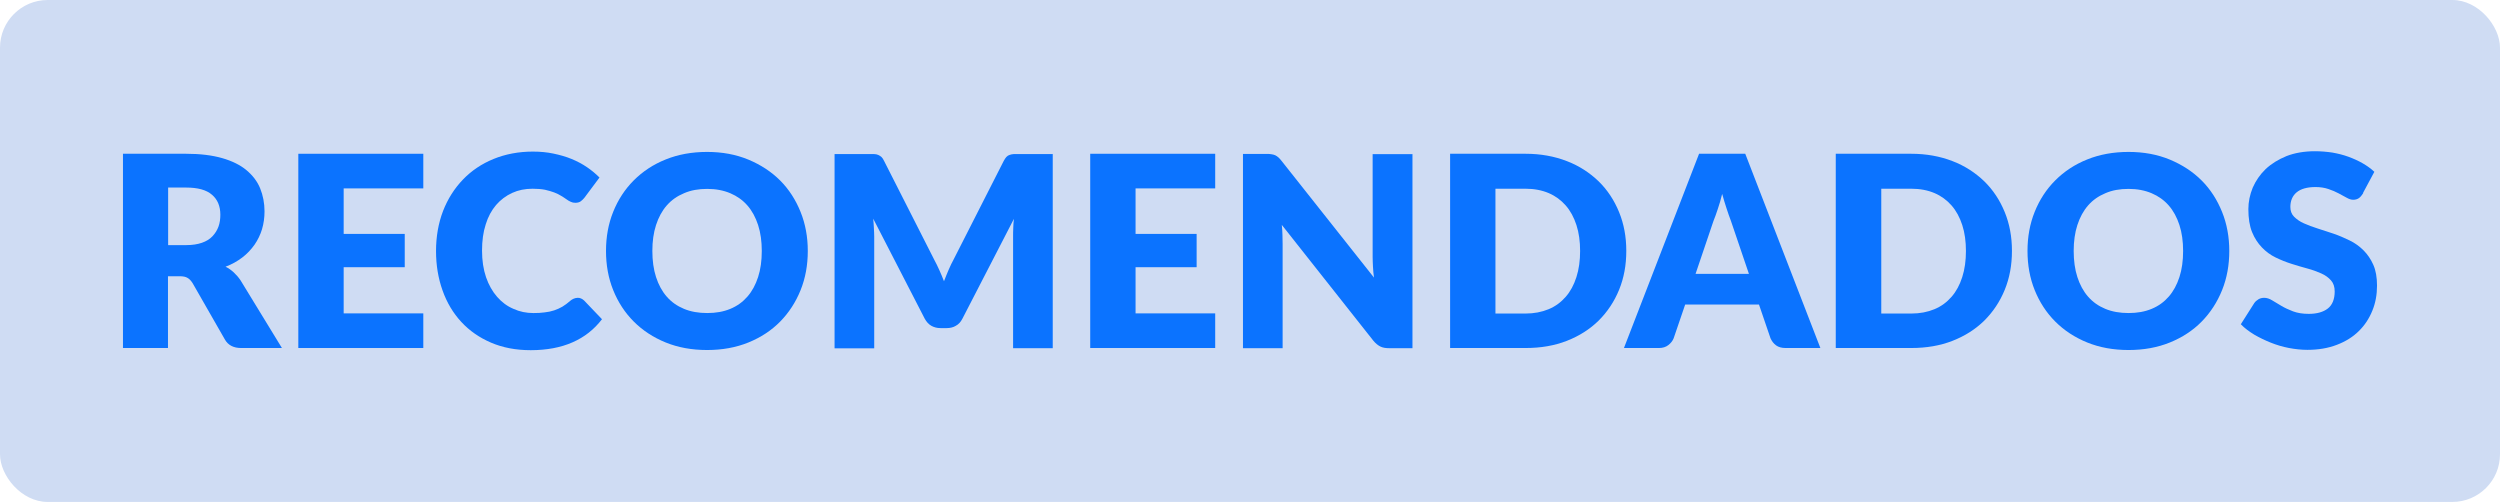
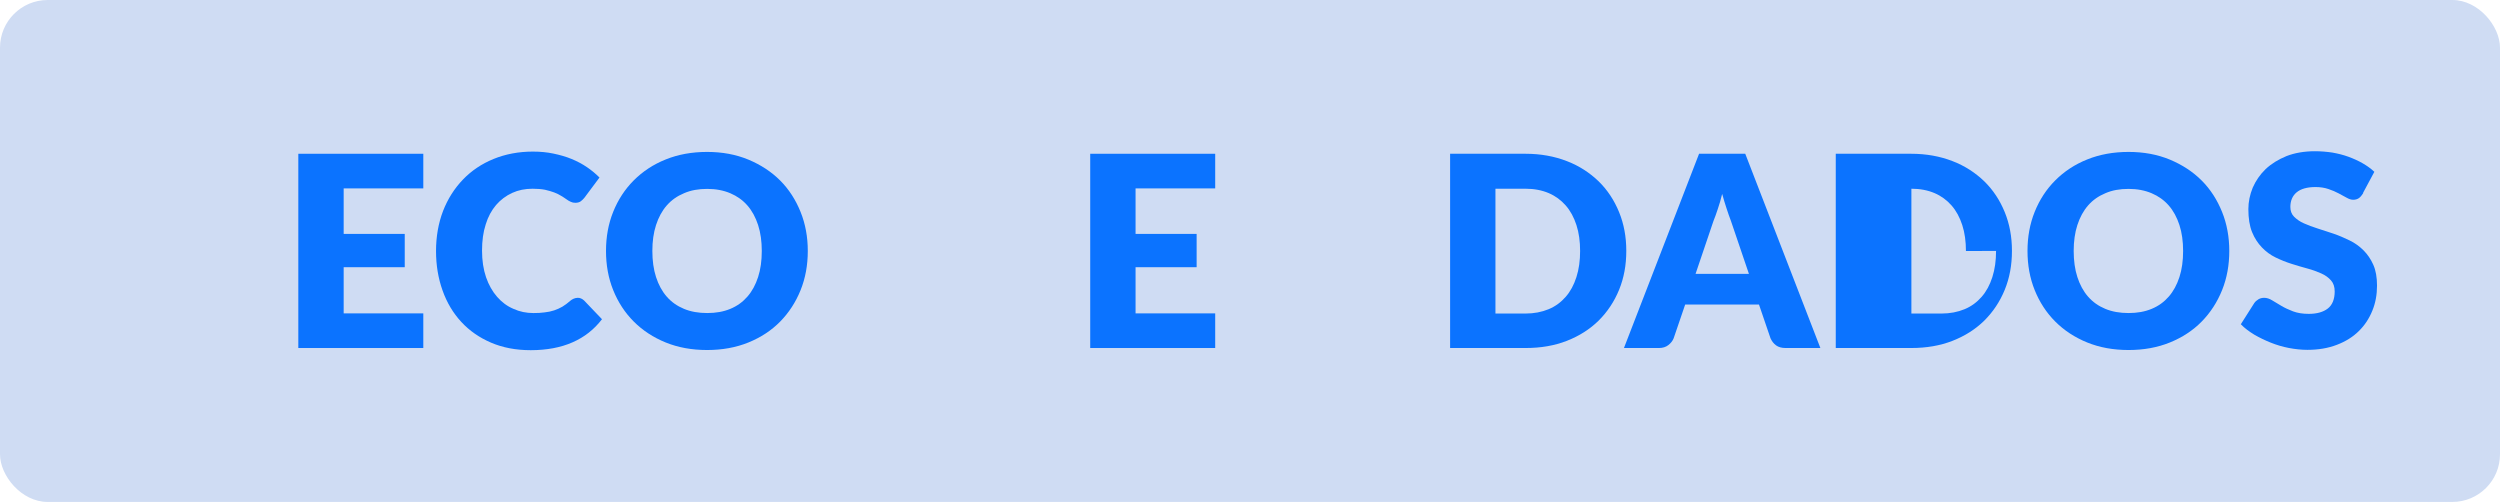
<svg xmlns="http://www.w3.org/2000/svg" id="Capa_1" data-name="Capa 1" viewBox="0 0 149.42 30">
  <defs>
    <style>
      .cls-1 {
        fill: #0b73ff;
      }

      .cls-2 {
        fill: #cfdcf3;
      }
    </style>
  </defs>
  <rect class="cls-2" x="0" width="149.42" height="30" rx="2.85" ry="2.85" transform="translate(149.42 30) rotate(180)" />
  <g>
-     <path class="cls-1" d="M16.85,20.8h-2.44c-.45,0-.78-.17-.97-.51l-1.93-3.37c-.09-.14-.19-.25-.3-.31-.11-.07-.27-.1-.48-.1h-.69v4.29h-2.69v-11.61h3.78c.84,0,1.55.09,2.15.26.59.17,1.08.41,1.45.72s.65.67.82,1.09.26.88.26,1.37c0,.38-.05.73-.15,1.07-.1.33-.25.64-.45.93-.2.28-.44.54-.73.76-.29.22-.62.41-1,.55.18.09.34.2.49.34s.29.3.41.48l2.47,4.04ZM11.13,14.65c.37,0,.68-.05.94-.14.26-.09.47-.22.63-.39.16-.17.28-.36.36-.58s.11-.46.11-.71c0-.51-.17-.91-.5-1.19-.33-.29-.85-.43-1.54-.43h-1.08v3.44h1.08Z" />
    <path class="cls-1" d="M20.54,11.27v2.71h3.65v1.99h-3.65v2.76h4.76v2.07h-7.47v-11.61h7.47v2.07h-4.76Z" />
    <path class="cls-1" d="M34.54,17.8c.06,0,.13.01.19.04.06.02.12.07.18.12l1.07,1.12c-.47.61-1.05,1.07-1.76,1.38-.7.31-1.54.47-2.5.47-.88,0-1.67-.15-2.37-.45s-1.29-.71-1.78-1.24c-.49-.53-.86-1.15-1.12-1.88s-.39-1.51-.39-2.36.14-1.66.42-2.39c.28-.72.68-1.35,1.19-1.88.51-.53,1.12-.94,1.83-1.23s1.5-.44,2.35-.44c.44,0,.85.04,1.23.12.38.08.74.18,1.08.32s.64.3.92.49c.28.19.53.4.75.62l-.91,1.22c-.06.07-.13.14-.21.2s-.19.09-.33.09c-.1,0-.19-.02-.27-.06-.09-.04-.18-.09-.27-.16s-.2-.13-.31-.2-.25-.14-.41-.2-.34-.11-.55-.16c-.21-.04-.46-.06-.74-.06-.45,0-.85.08-1.22.25-.37.17-.69.41-.96.72-.27.32-.48.7-.62,1.16-.15.46-.22.98-.22,1.57s.08,1.12.24,1.59c.16.46.38.85.66,1.17.28.32.6.56.98.72.37.17.77.25,1.19.25.24,0,.47-.01.67-.04.2-.02.39-.06.57-.12.17-.06.34-.13.49-.22.15-.09.31-.21.47-.35.06-.05.13-.1.21-.13s.15-.05.23-.05Z" />
    <path class="cls-1" d="M48.28,15c0,.84-.14,1.62-.43,2.34-.29.72-.7,1.35-1.22,1.88s-1.16.95-1.9,1.25c-.74.3-1.56.45-2.47.45s-1.73-.15-2.47-.45c-.74-.3-1.38-.72-1.91-1.25s-.94-1.16-1.23-1.88c-.29-.72-.43-1.5-.43-2.34s.14-1.62.43-2.34c.29-.72.7-1.35,1.23-1.88.53-.53,1.16-.95,1.91-1.25.74-.3,1.57-.45,2.47-.45s1.72.15,2.47.46c.74.31,1.37.72,1.9,1.25.53.53.93,1.16,1.22,1.88s.43,1.5.43,2.33ZM45.53,15c0-.57-.07-1.09-.22-1.55-.15-.46-.36-.85-.64-1.17-.28-.32-.62-.56-1.02-.73s-.86-.26-1.38-.26-.98.08-1.39.26c-.41.17-.75.41-1.03.73-.28.32-.49.71-.64,1.17-.15.46-.22.98-.22,1.55s.07,1.1.22,1.56c.15.46.36.85.64,1.17.28.32.62.56,1.03.73.41.17.87.25,1.39.25s.97-.08,1.38-.25.74-.41,1.02-.73c.28-.32.49-.71.64-1.17.15-.46.22-.98.22-1.56Z" />
-     <path class="cls-1" d="M62.92,9.2v11.61h-2.37v-6.68c0-.15,0-.32.01-.5,0-.18.02-.36.04-.55l-3.08,5.97c-.1.19-.22.33-.39.42-.16.1-.35.14-.55.14h-.37c-.21,0-.39-.05-.55-.14-.16-.09-.29-.24-.39-.42l-3.08-5.98c.02.19.03.38.04.56s.02.35.02.51v6.68h-2.37v-11.61h2.06c.12,0,.22,0,.31,0,.09,0,.17.02.24.05.07.03.13.07.19.12.06.06.11.13.16.24l2.99,5.89c.11.2.21.41.31.63.1.22.19.44.28.67.09-.23.18-.46.28-.69s.2-.44.31-.64l2.98-5.86c.05-.1.11-.18.16-.24.06-.06.12-.1.19-.12.07-.03.15-.04.24-.05.09,0,.19,0,.31,0h2.06Z" />
    <path class="cls-1" d="M67.87,11.27v2.71h3.65v1.99h-3.65v2.76h4.76v2.07h-7.47v-11.61h7.47v2.07h-4.76Z" />
-     <path class="cls-1" d="M84.42,9.2v11.61h-1.4c-.21,0-.38-.03-.52-.1-.14-.07-.28-.18-.42-.35l-5.47-6.92c.02.21.04.41.04.6,0,.19.01.38.01.55v6.22h-2.37v-11.61h1.42c.12,0,.21,0,.29.02.08.01.15.03.22.06.06.03.12.07.18.12.06.05.12.12.2.22l5.52,6.97c-.03-.22-.05-.44-.06-.65-.01-.21-.02-.41-.02-.59v-6.14h2.37Z" />
    <path class="cls-1" d="M97.2,15c0,.84-.14,1.61-.43,2.32-.29.71-.7,1.32-1.22,1.84-.53.52-1.16.92-1.9,1.21-.74.29-1.56.43-2.47.43h-4.51v-11.61h4.51c.9,0,1.72.15,2.47.44s1.37.7,1.9,1.21c.53.52.93,1.13,1.22,1.84.29.71.43,1.48.43,2.31ZM94.44,15c0-.57-.07-1.09-.22-1.55s-.36-.85-.64-1.17-.62-.57-1.02-.74c-.4-.17-.86-.26-1.38-.26h-1.8v7.46h1.8c.51,0,.97-.09,1.38-.26s.74-.42,1.02-.74.49-.71.64-1.18.22-.98.22-1.56Z" />
    <path class="cls-1" d="M108.81,20.8h-2.09c-.23,0-.42-.05-.57-.16s-.25-.25-.33-.42l-.69-2.02h-4.41l-.69,2.02c-.06.15-.16.28-.31.4-.15.12-.34.18-.56.18h-2.1l4.49-11.61h2.76l4.49,11.61ZM104.53,16.37l-1.08-3.18c-.08-.2-.16-.44-.25-.71-.09-.27-.18-.57-.27-.89-.08.32-.16.62-.26.9-.09.28-.18.52-.26.72l-1.07,3.16h3.18Z" />
-     <path class="cls-1" d="M120.25,15c0,.84-.14,1.61-.43,2.32-.29.71-.7,1.32-1.22,1.84-.53.52-1.16.92-1.9,1.21-.74.29-1.56.43-2.47.43h-4.51v-11.61h4.51c.9,0,1.72.15,2.47.44s1.37.7,1.9,1.21c.53.52.93,1.13,1.22,1.84.29.71.43,1.48.43,2.31ZM117.5,15c0-.57-.07-1.09-.22-1.55s-.36-.85-.64-1.17-.62-.57-1.02-.74c-.4-.17-.86-.26-1.38-.26h-1.8v7.46h1.8c.51,0,.97-.09,1.38-.26s.74-.42,1.02-.74.49-.71.64-1.18.22-.98.22-1.56Z" />
+     <path class="cls-1" d="M120.25,15c0,.84-.14,1.61-.43,2.32-.29.71-.7,1.32-1.22,1.84-.53.52-1.16.92-1.9,1.21-.74.29-1.56.43-2.47.43h-4.51v-11.61h4.51c.9,0,1.72.15,2.47.44s1.37.7,1.9,1.21c.53.52.93,1.13,1.22,1.84.29.71.43,1.48.43,2.31ZM117.5,15c0-.57-.07-1.09-.22-1.55s-.36-.85-.64-1.17-.62-.57-1.02-.74c-.4-.17-.86-.26-1.38-.26v7.46h1.8c.51,0,.97-.09,1.38-.26s.74-.42,1.02-.74.49-.71.64-1.18.22-.98.22-1.56Z" />
    <path class="cls-1" d="M133.24,15c0,.84-.14,1.62-.43,2.34-.29.72-.7,1.35-1.22,1.88s-1.16.95-1.9,1.25c-.74.3-1.56.45-2.47.45s-1.73-.15-2.47-.45c-.74-.3-1.38-.72-1.91-1.25s-.94-1.16-1.23-1.88c-.29-.72-.43-1.5-.43-2.34s.14-1.62.43-2.34c.29-.72.7-1.35,1.23-1.88.53-.53,1.16-.95,1.91-1.25.74-.3,1.57-.45,2.47-.45s1.72.15,2.47.46c.74.31,1.37.72,1.9,1.25.53.53.93,1.16,1.22,1.88s.43,1.5.43,2.33ZM130.48,15c0-.57-.07-1.09-.22-1.55-.15-.46-.36-.85-.64-1.17-.28-.32-.62-.56-1.02-.73s-.86-.26-1.38-.26-.98.08-1.39.26c-.41.17-.75.41-1.03.73-.28.32-.49.71-.64,1.17-.15.46-.22.98-.22,1.55s.07,1.1.22,1.56c.15.46.36.85.64,1.17.28.32.62.56,1.03.73.41.17.87.25,1.39.25s.97-.08,1.38-.25.74-.41,1.02-.73c.28-.32.49-.71.64-1.17.15-.46.22-.98.22-1.56Z" />
    <path class="cls-1" d="M141.24,11.55c-.08.13-.16.22-.25.29-.09.06-.2.1-.34.1-.12,0-.25-.04-.39-.12-.14-.08-.3-.16-.48-.26-.18-.1-.38-.18-.61-.26-.23-.08-.49-.12-.78-.12-.5,0-.88.11-1.13.32s-.37.51-.37.87c0,.23.07.43.22.58.15.15.34.29.59.4.24.11.52.21.83.31s.63.2.95.31.64.25.95.4.59.35.83.59c.24.24.44.53.59.87.15.34.22.76.22,1.24,0,.54-.09,1.04-.28,1.5-.19.47-.46.88-.81,1.22-.35.35-.79.62-1.31.82s-1.11.3-1.76.3c-.36,0-.73-.04-1.1-.11-.37-.07-.74-.18-1.09-.32s-.68-.3-.99-.48c-.31-.19-.58-.39-.8-.62l.8-1.26c.06-.09.15-.17.25-.23.1-.06.22-.09.34-.09.16,0,.32.05.48.15.16.1.35.21.55.33.2.12.44.23.7.33.27.1.58.15.94.15.49,0,.87-.11,1.14-.32s.41-.56.41-1.02c0-.27-.07-.49-.22-.66-.15-.17-.34-.31-.59-.42s-.52-.21-.82-.29c-.31-.08-.62-.18-.95-.28-.32-.1-.64-.23-.95-.38s-.58-.35-.82-.6c-.24-.25-.44-.55-.59-.92-.15-.37-.22-.83-.22-1.37,0-.44.09-.86.26-1.28.18-.41.43-.78.77-1.11.34-.32.76-.58,1.25-.78.49-.19,1.06-.29,1.7-.29.36,0,.7.03,1.04.08.34.06.66.14.96.25.3.11.59.24.85.39.26.15.5.32.7.51l-.67,1.25Z" />
  </g>
</svg>